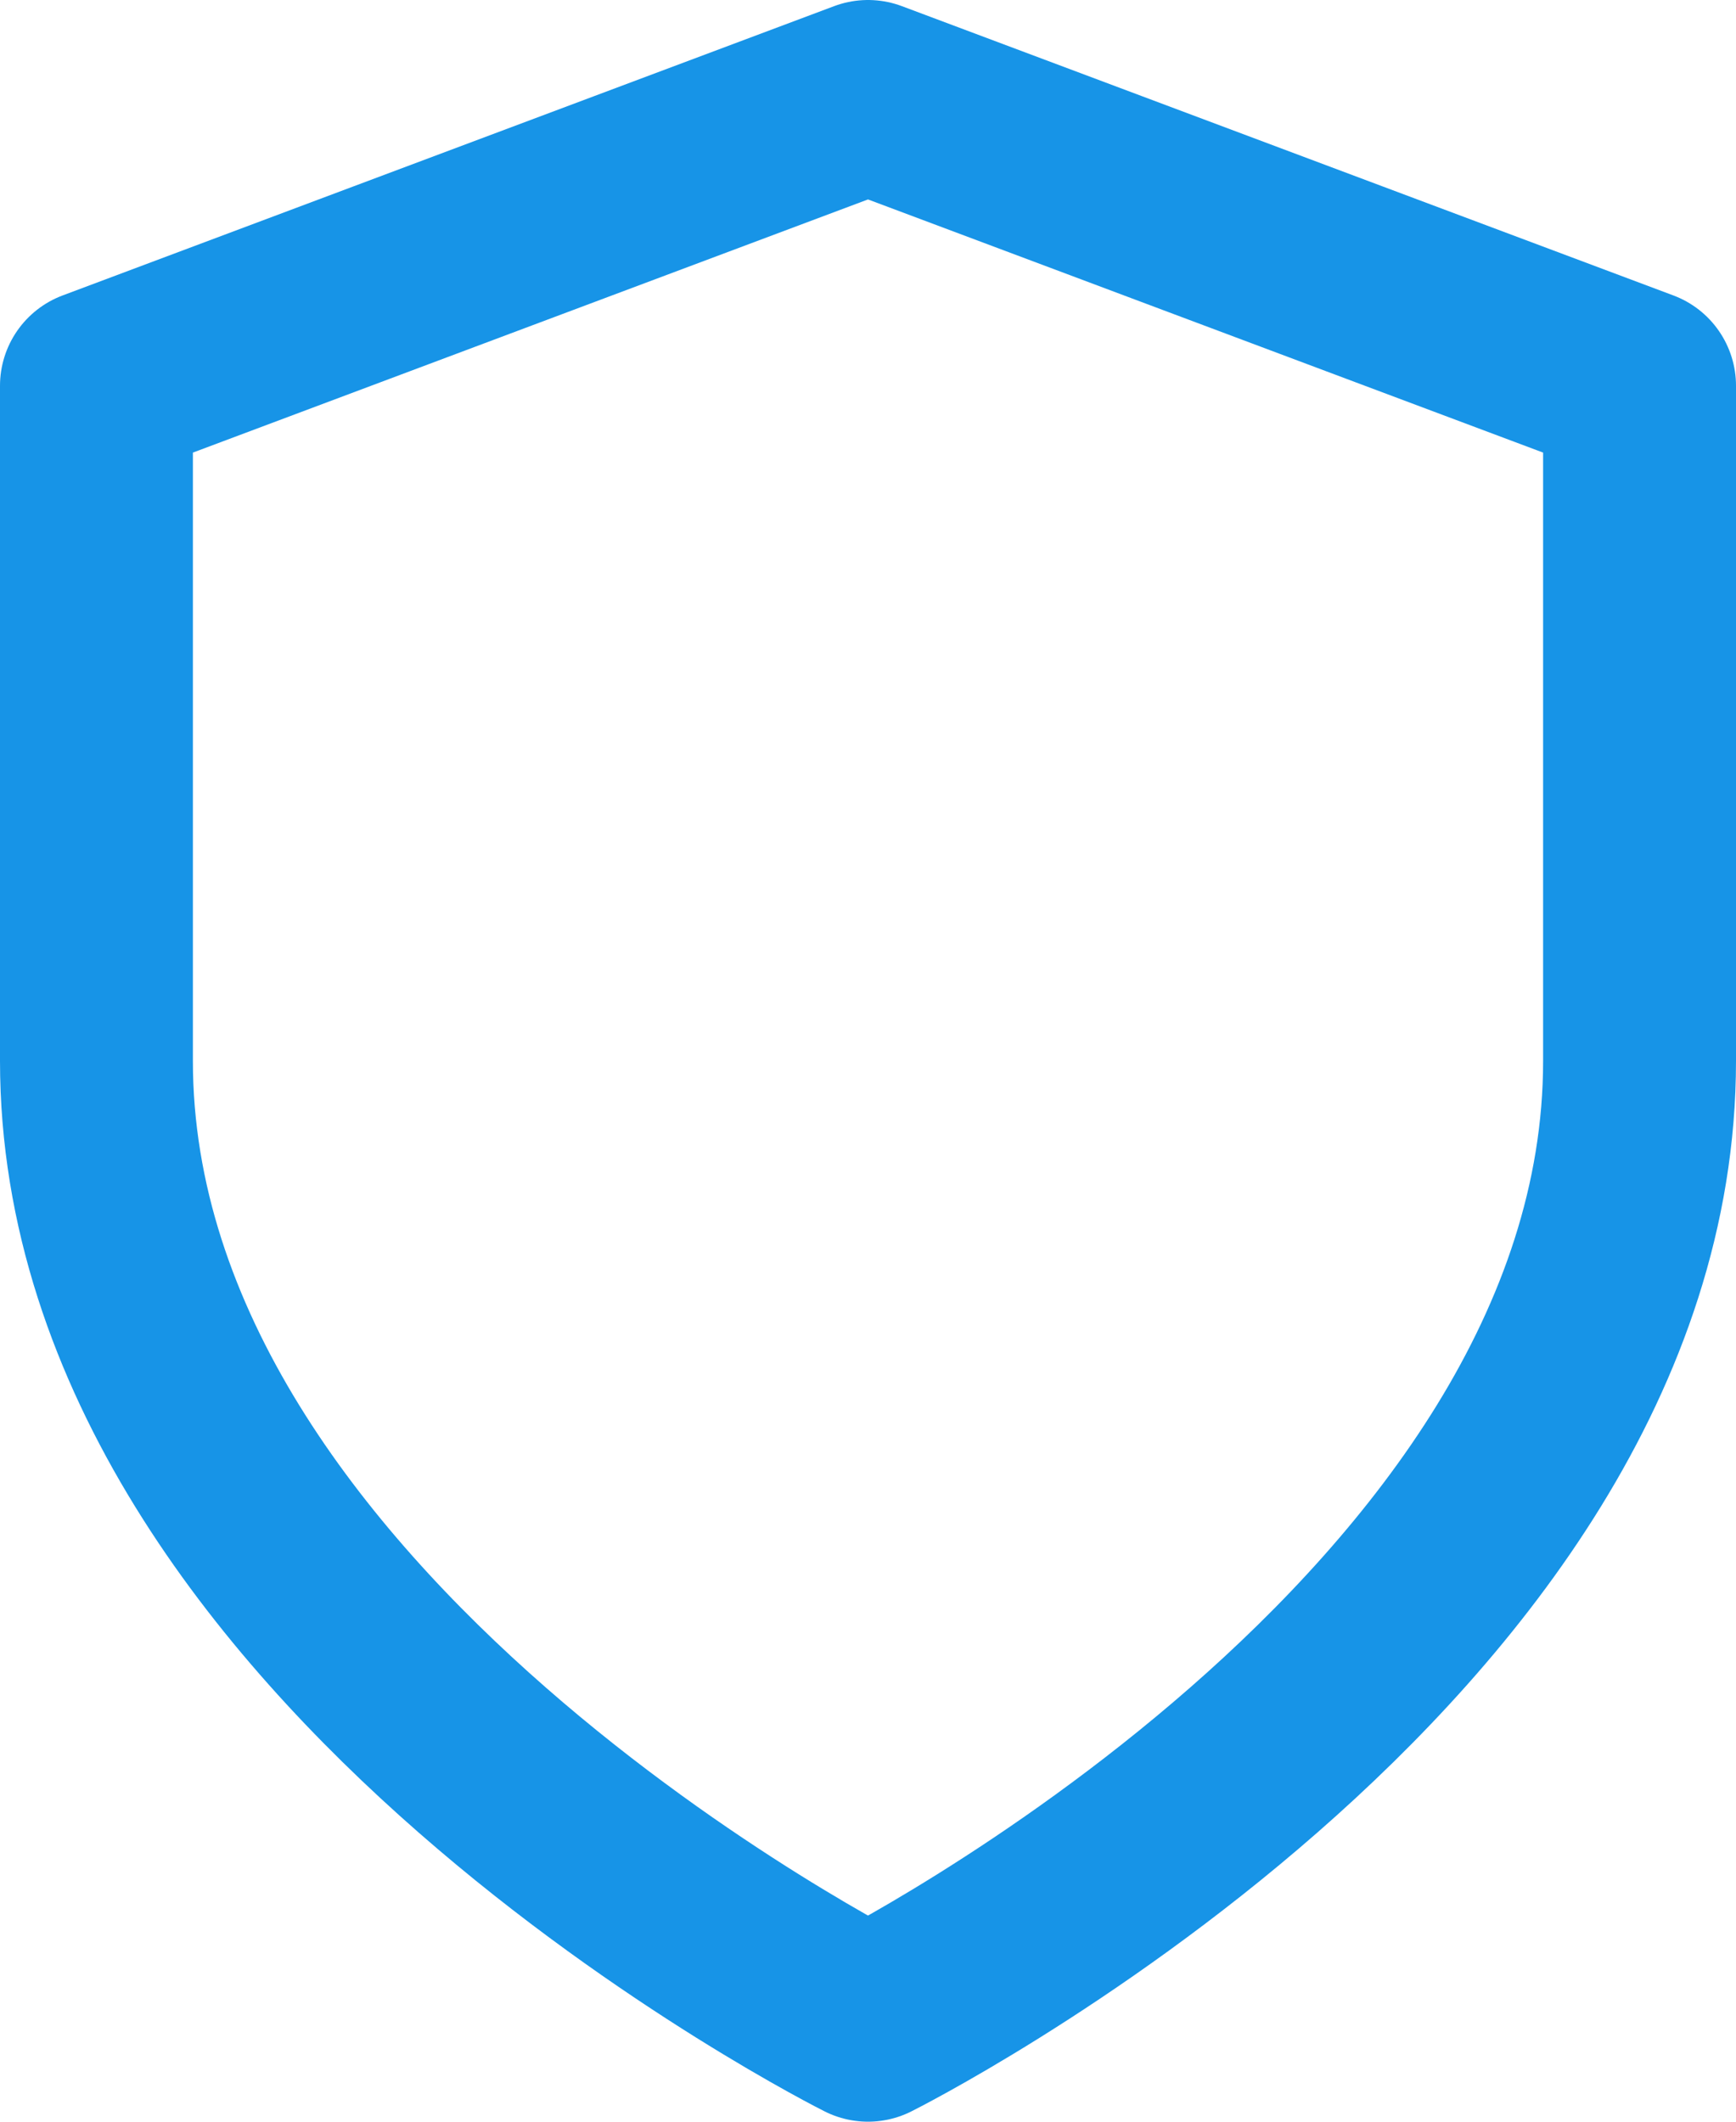
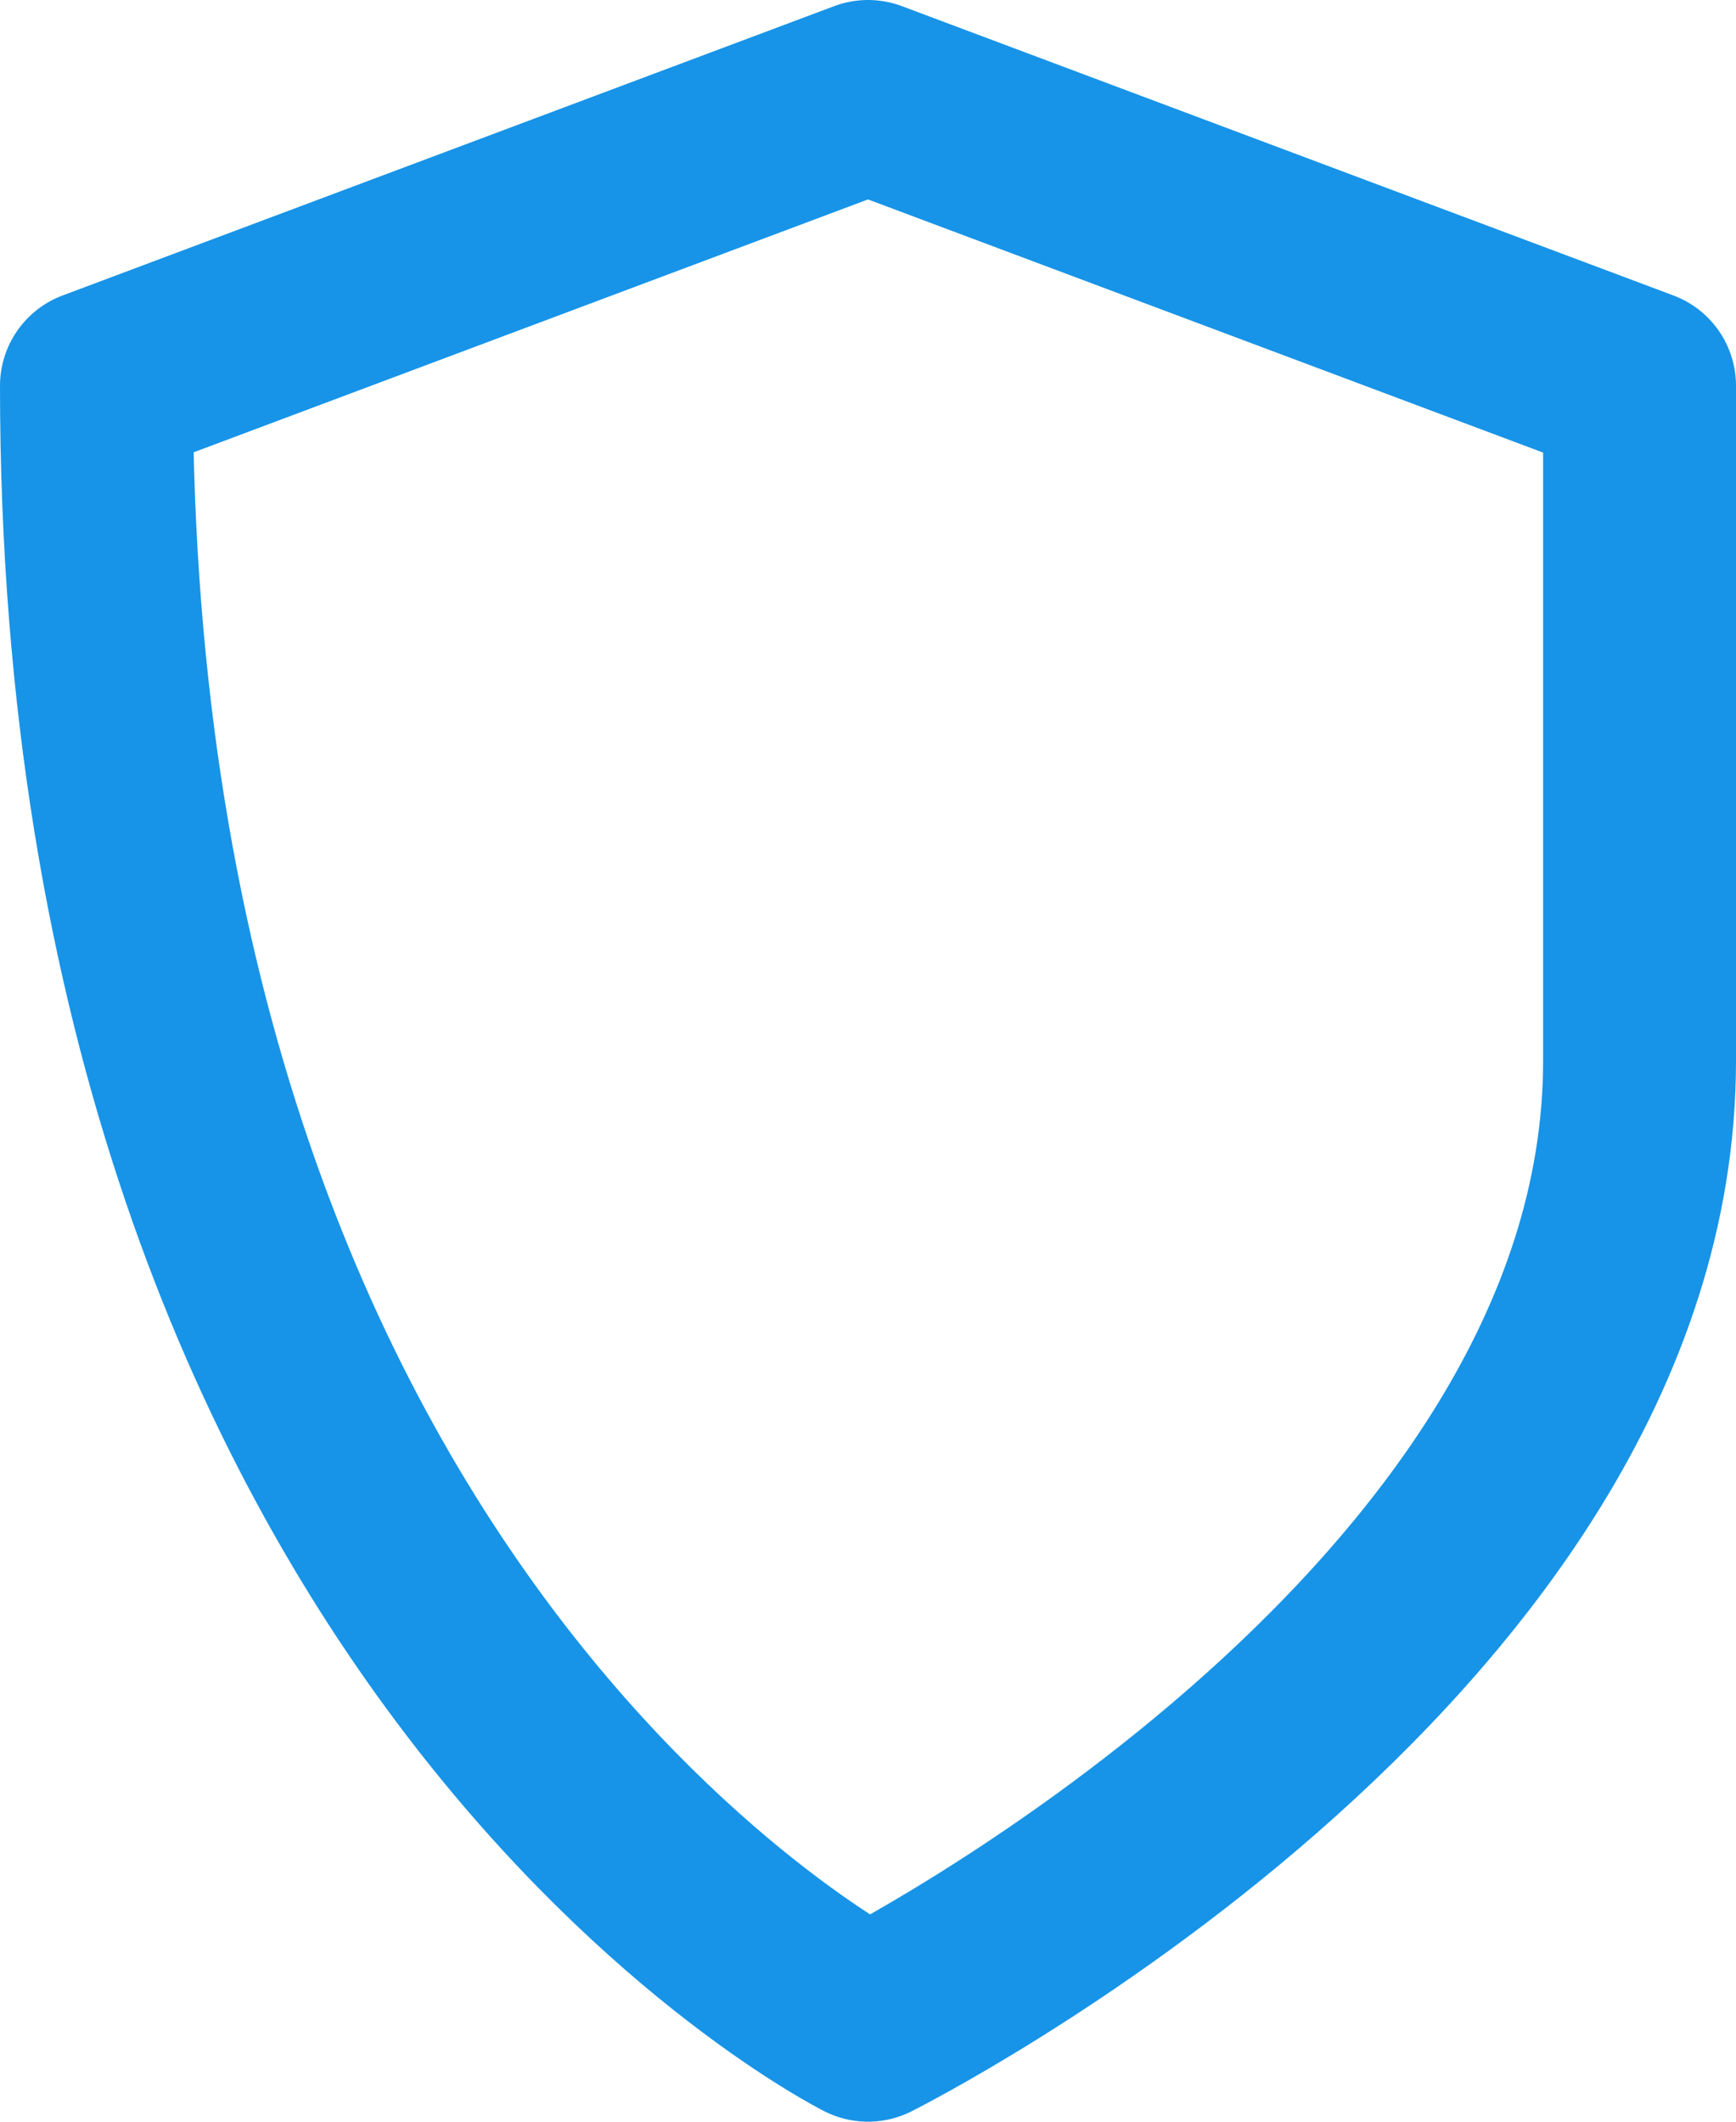
<svg xmlns="http://www.w3.org/2000/svg" width="18" height="22" viewBox="0 0 18 22" fill="none">
-   <path d="M9 21C9 21 17 17 17 11V4L9 1L1 4V11C1 17 9 21 9 21Z" stroke="#1794E7" stroke-width="2" stroke-linecap="round" stroke-linejoin="round" />
+   <path d="M9 21C9 21 17 17 17 11V4L9 1L1 4C1 17 9 21 9 21Z" stroke="#1794E7" stroke-width="2" stroke-linecap="round" stroke-linejoin="round" />
</svg>